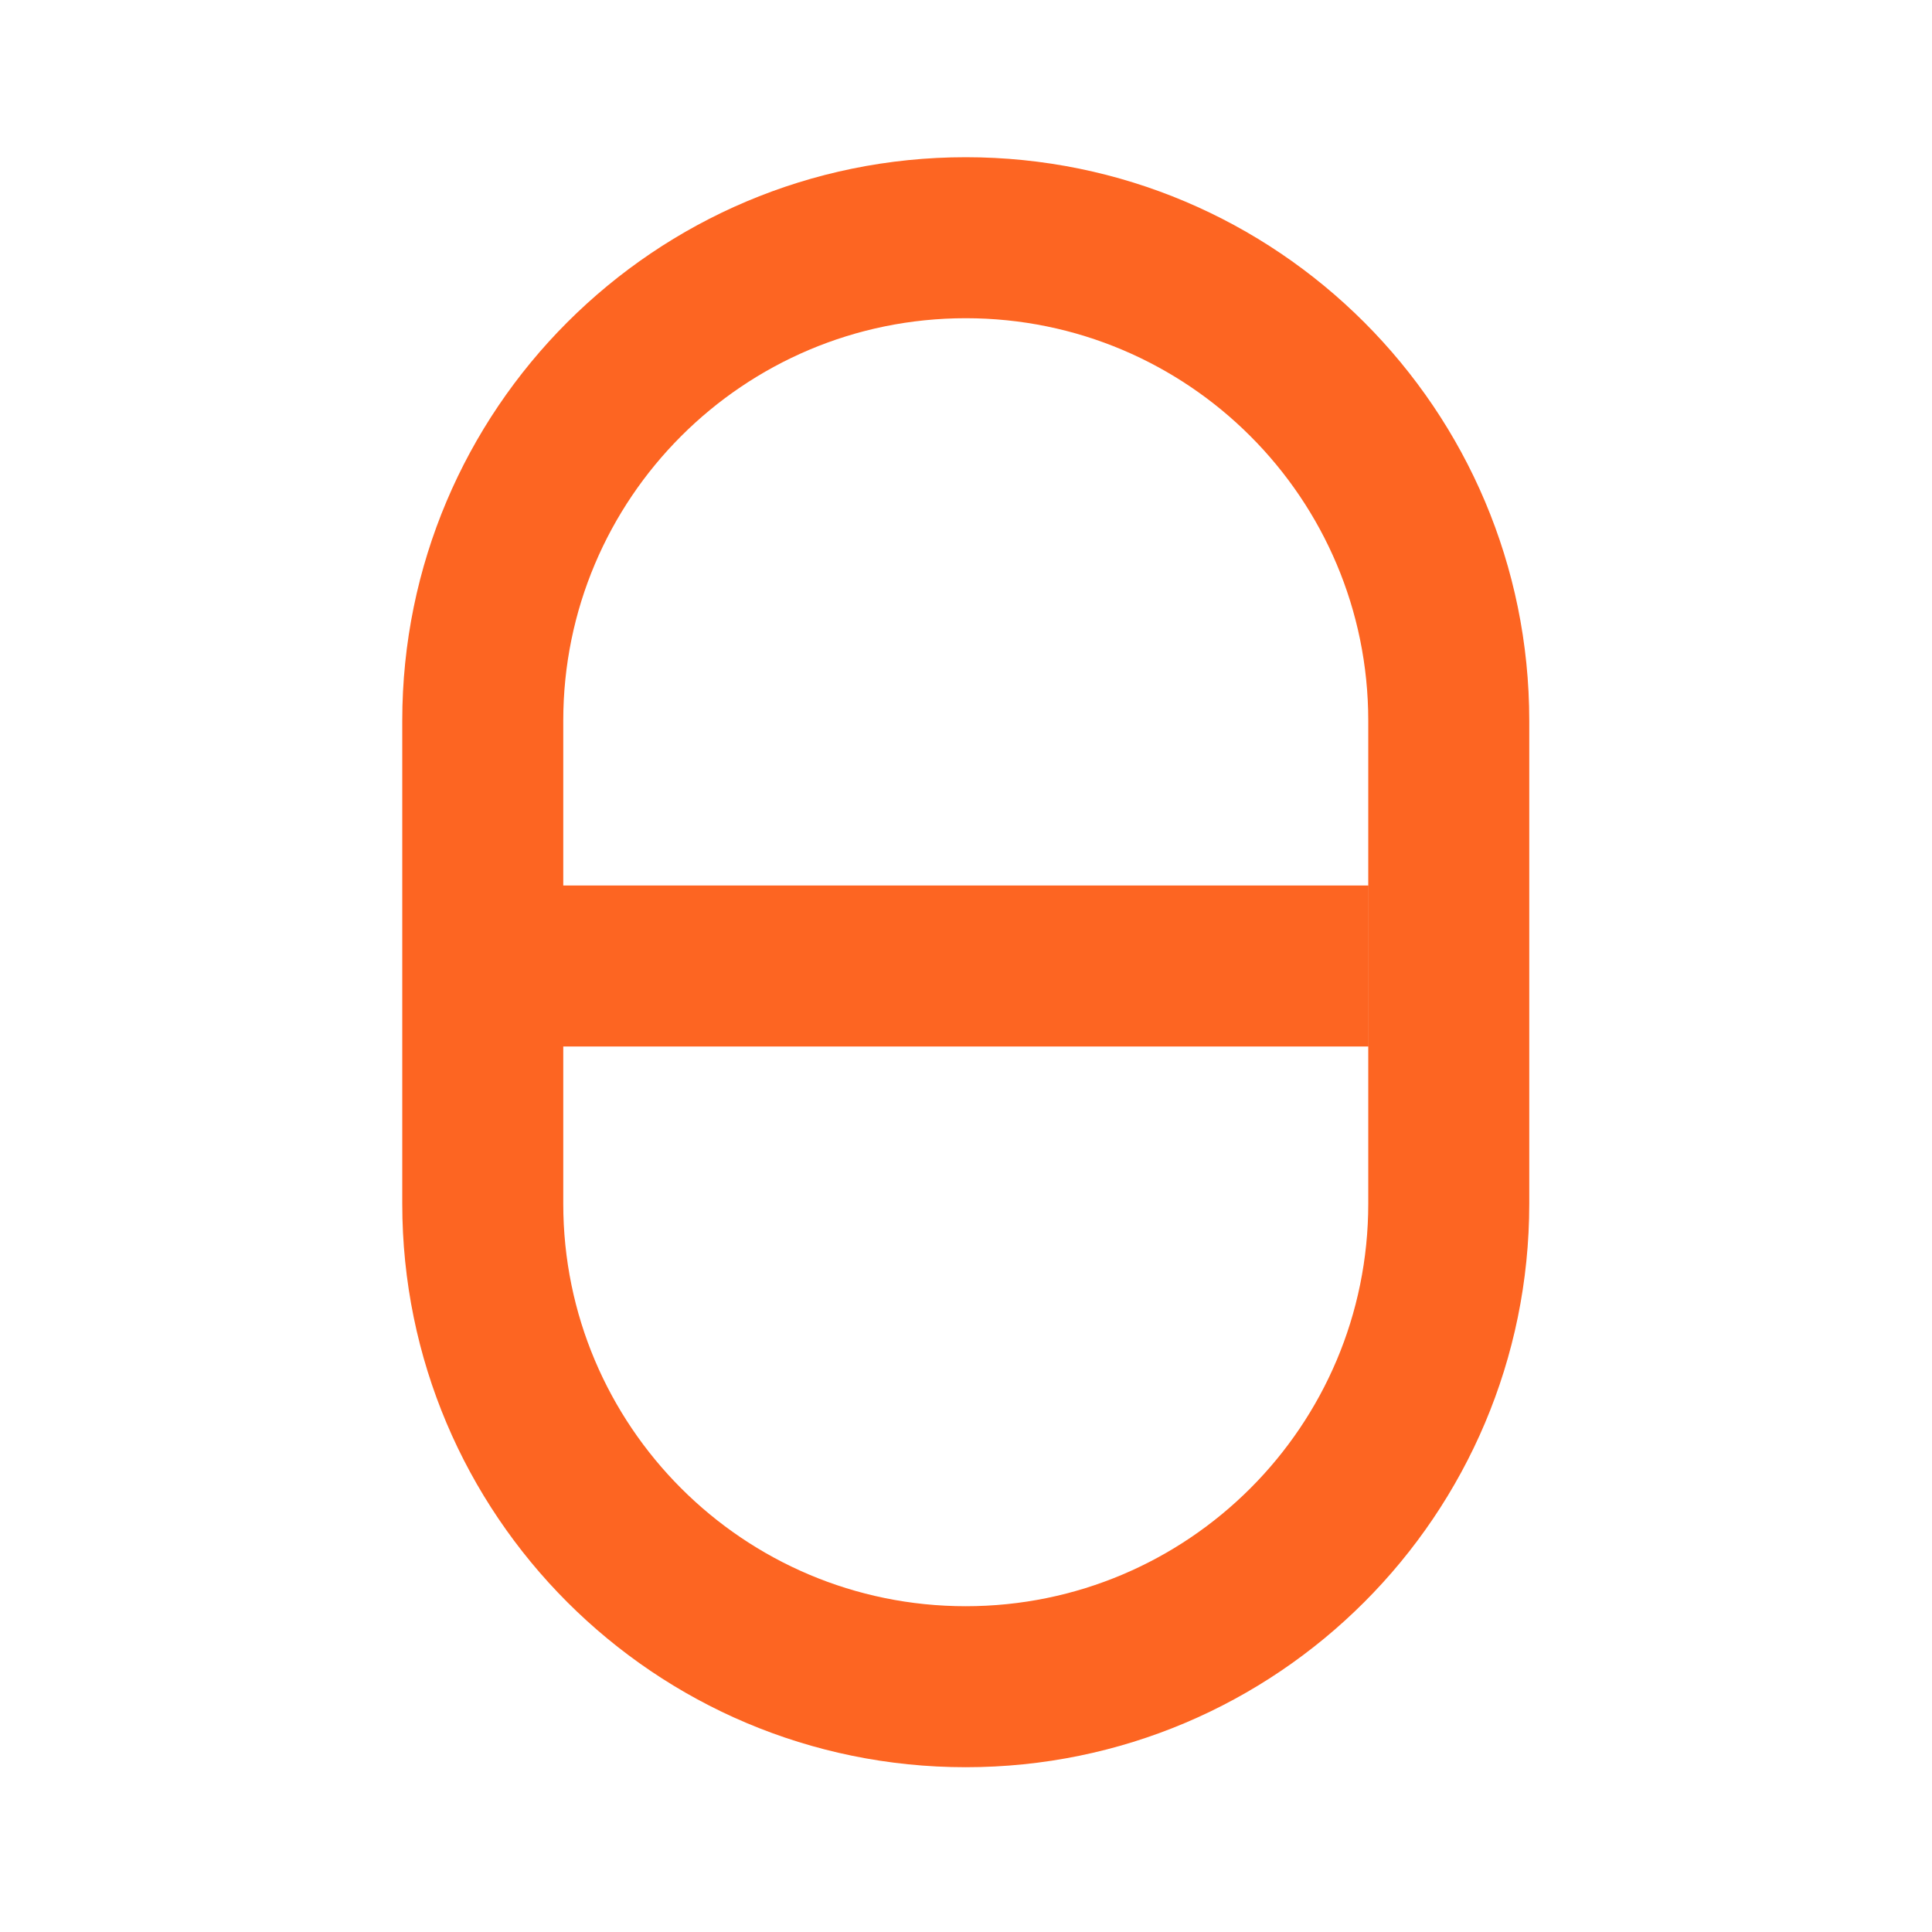
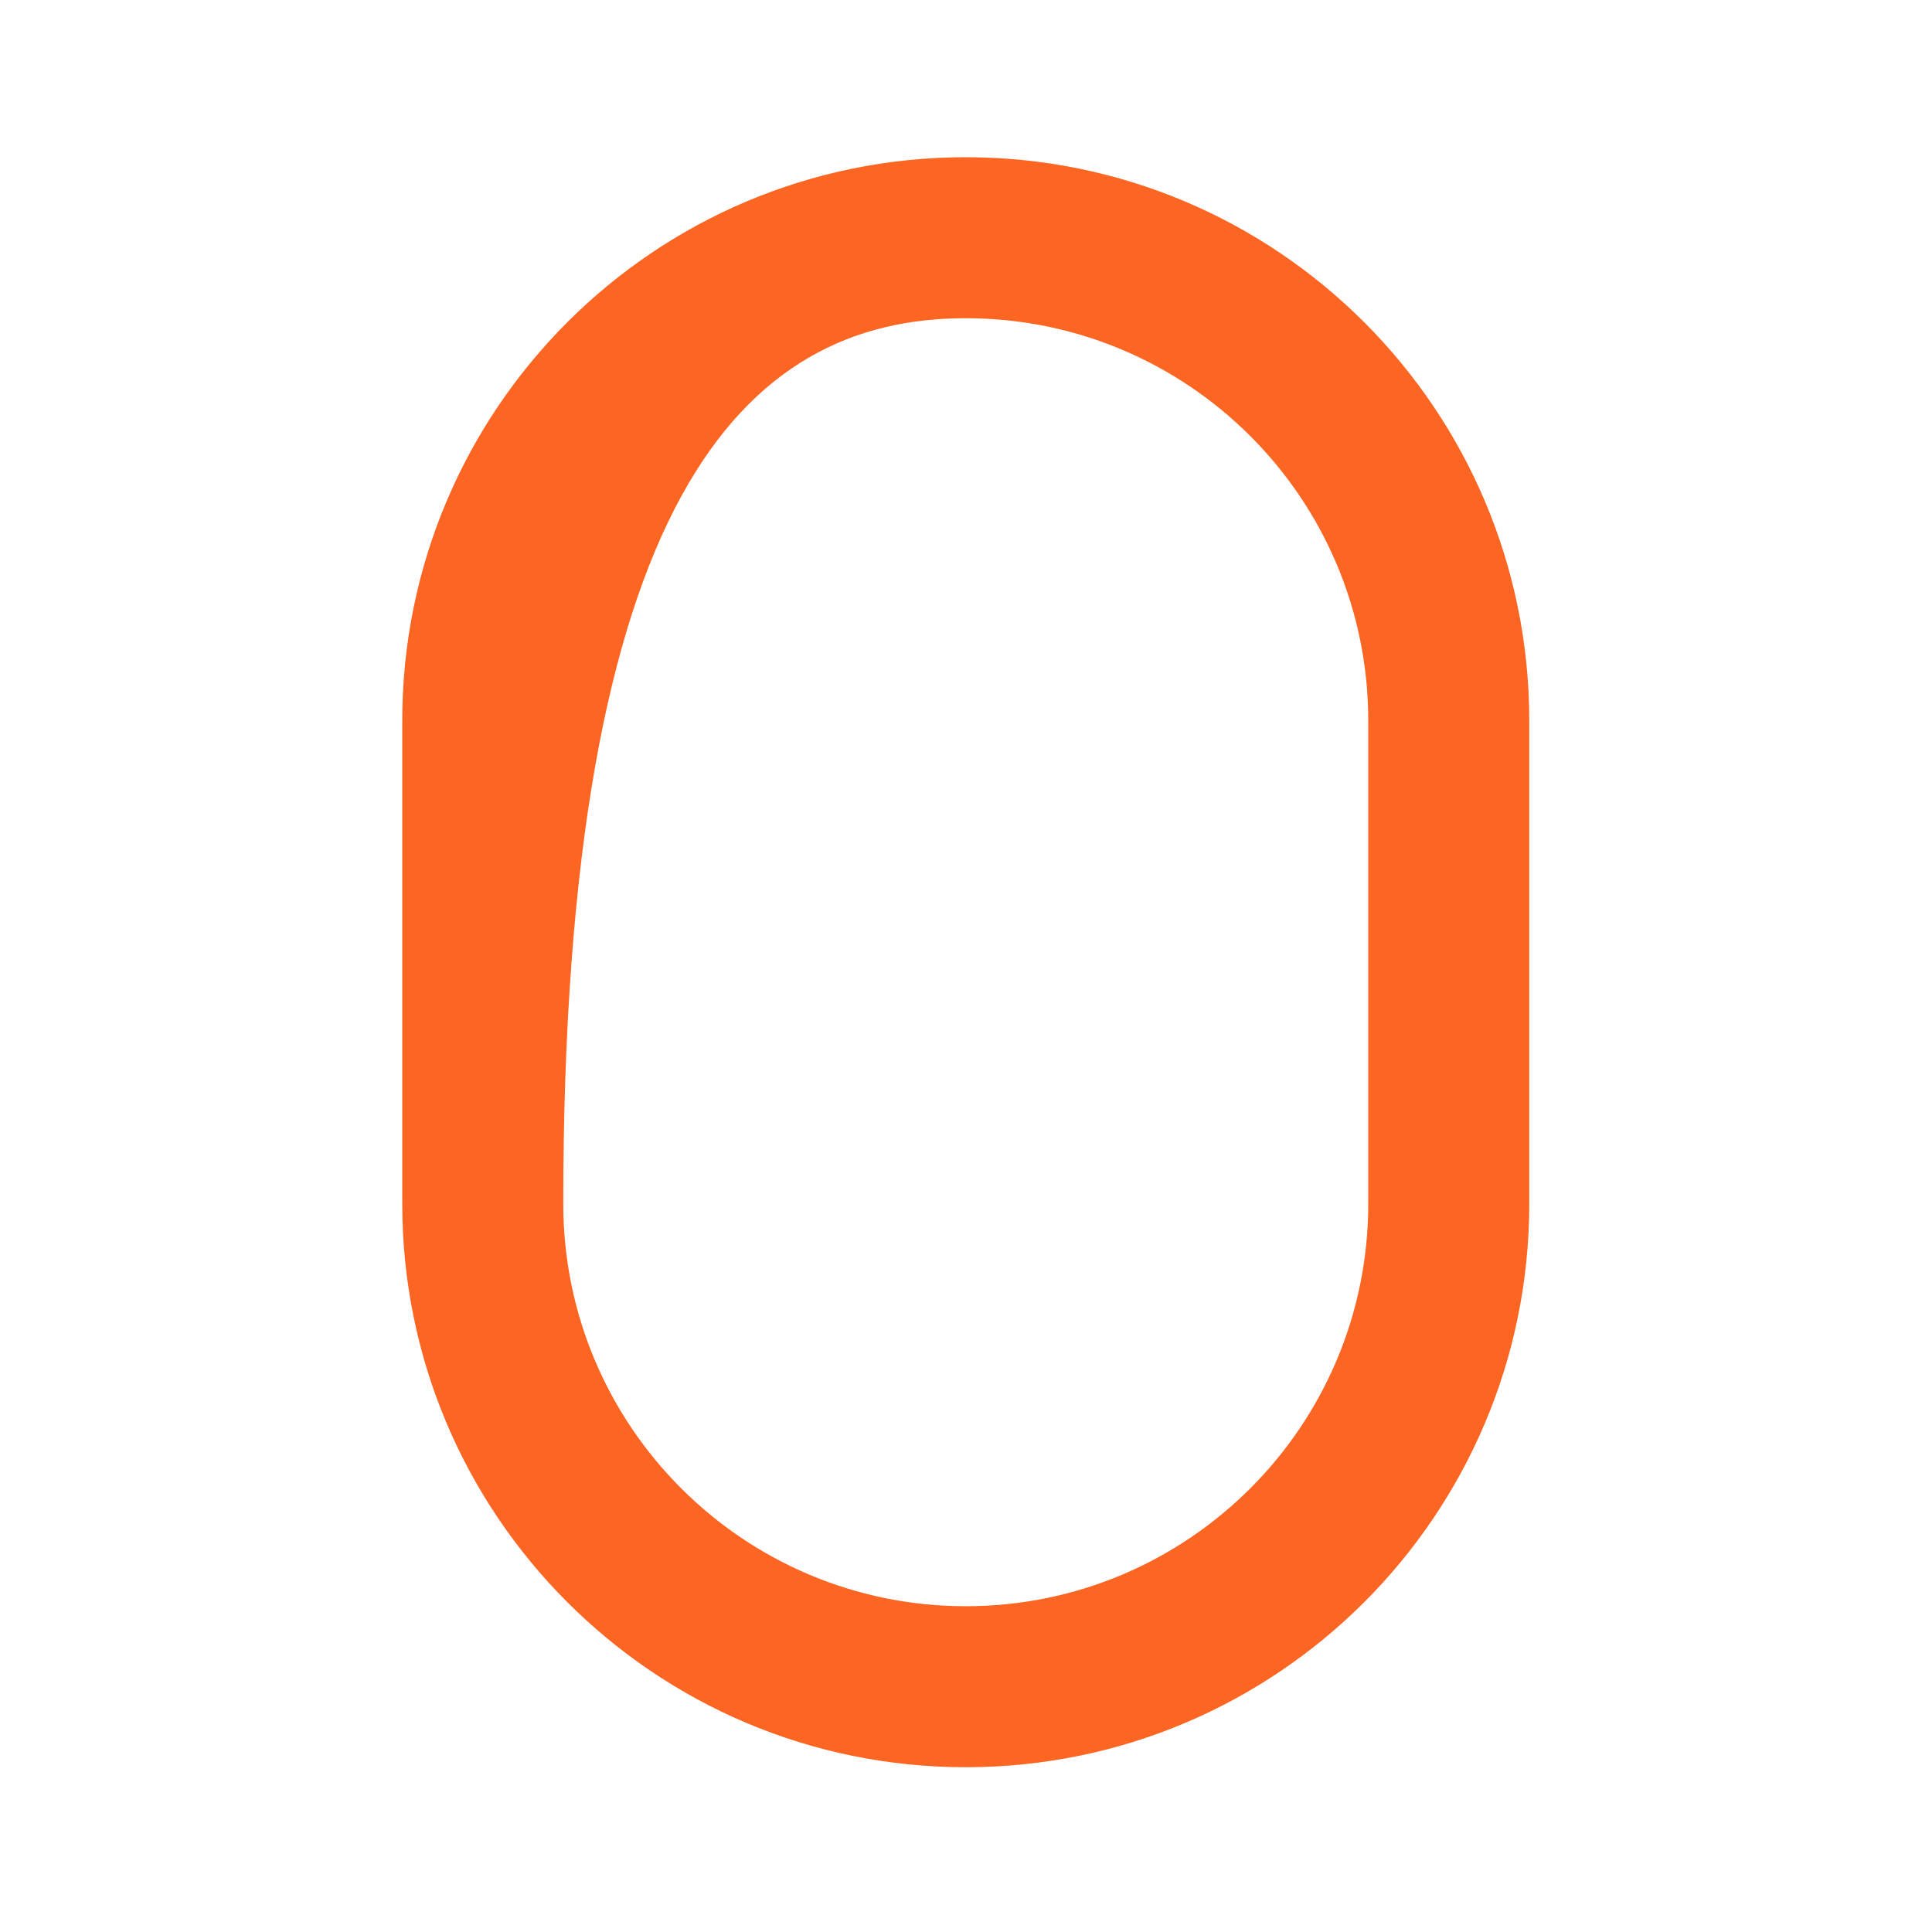
<svg xmlns="http://www.w3.org/2000/svg" width="24" height="24" viewBox="0 0 24 24" fill="none">
-   <path d="M11.997 1.953C8.131 1.953 4.997 5.087 4.997 8.953V14.953C4.997 18.819 8.131 21.953 11.997 21.953C15.863 21.953 18.997 18.819 18.997 14.953V8.953C18.997 5.087 15.863 1.953 11.997 1.953ZM11.997 3.953C14.758 3.953 16.997 6.192 16.997 8.953V14.953C16.997 17.714 14.758 19.953 11.997 19.953C9.236 19.953 6.997 17.714 6.997 14.953V8.953C6.997 6.192 9.236 3.953 11.997 3.953Z" fill="#FD6522" />
-   <rect x="6" y="11" width="11" height="2" fill="#FD6522" />
+   <path d="M11.997 1.953C8.131 1.953 4.997 5.087 4.997 8.953V14.953C4.997 18.819 8.131 21.953 11.997 21.953C15.863 21.953 18.997 18.819 18.997 14.953V8.953C18.997 5.087 15.863 1.953 11.997 1.953ZM11.997 3.953C14.758 3.953 16.997 6.192 16.997 8.953V14.953C16.997 17.714 14.758 19.953 11.997 19.953C9.236 19.953 6.997 17.714 6.997 14.953C6.997 6.192 9.236 3.953 11.997 3.953Z" fill="#FD6522" />
</svg>